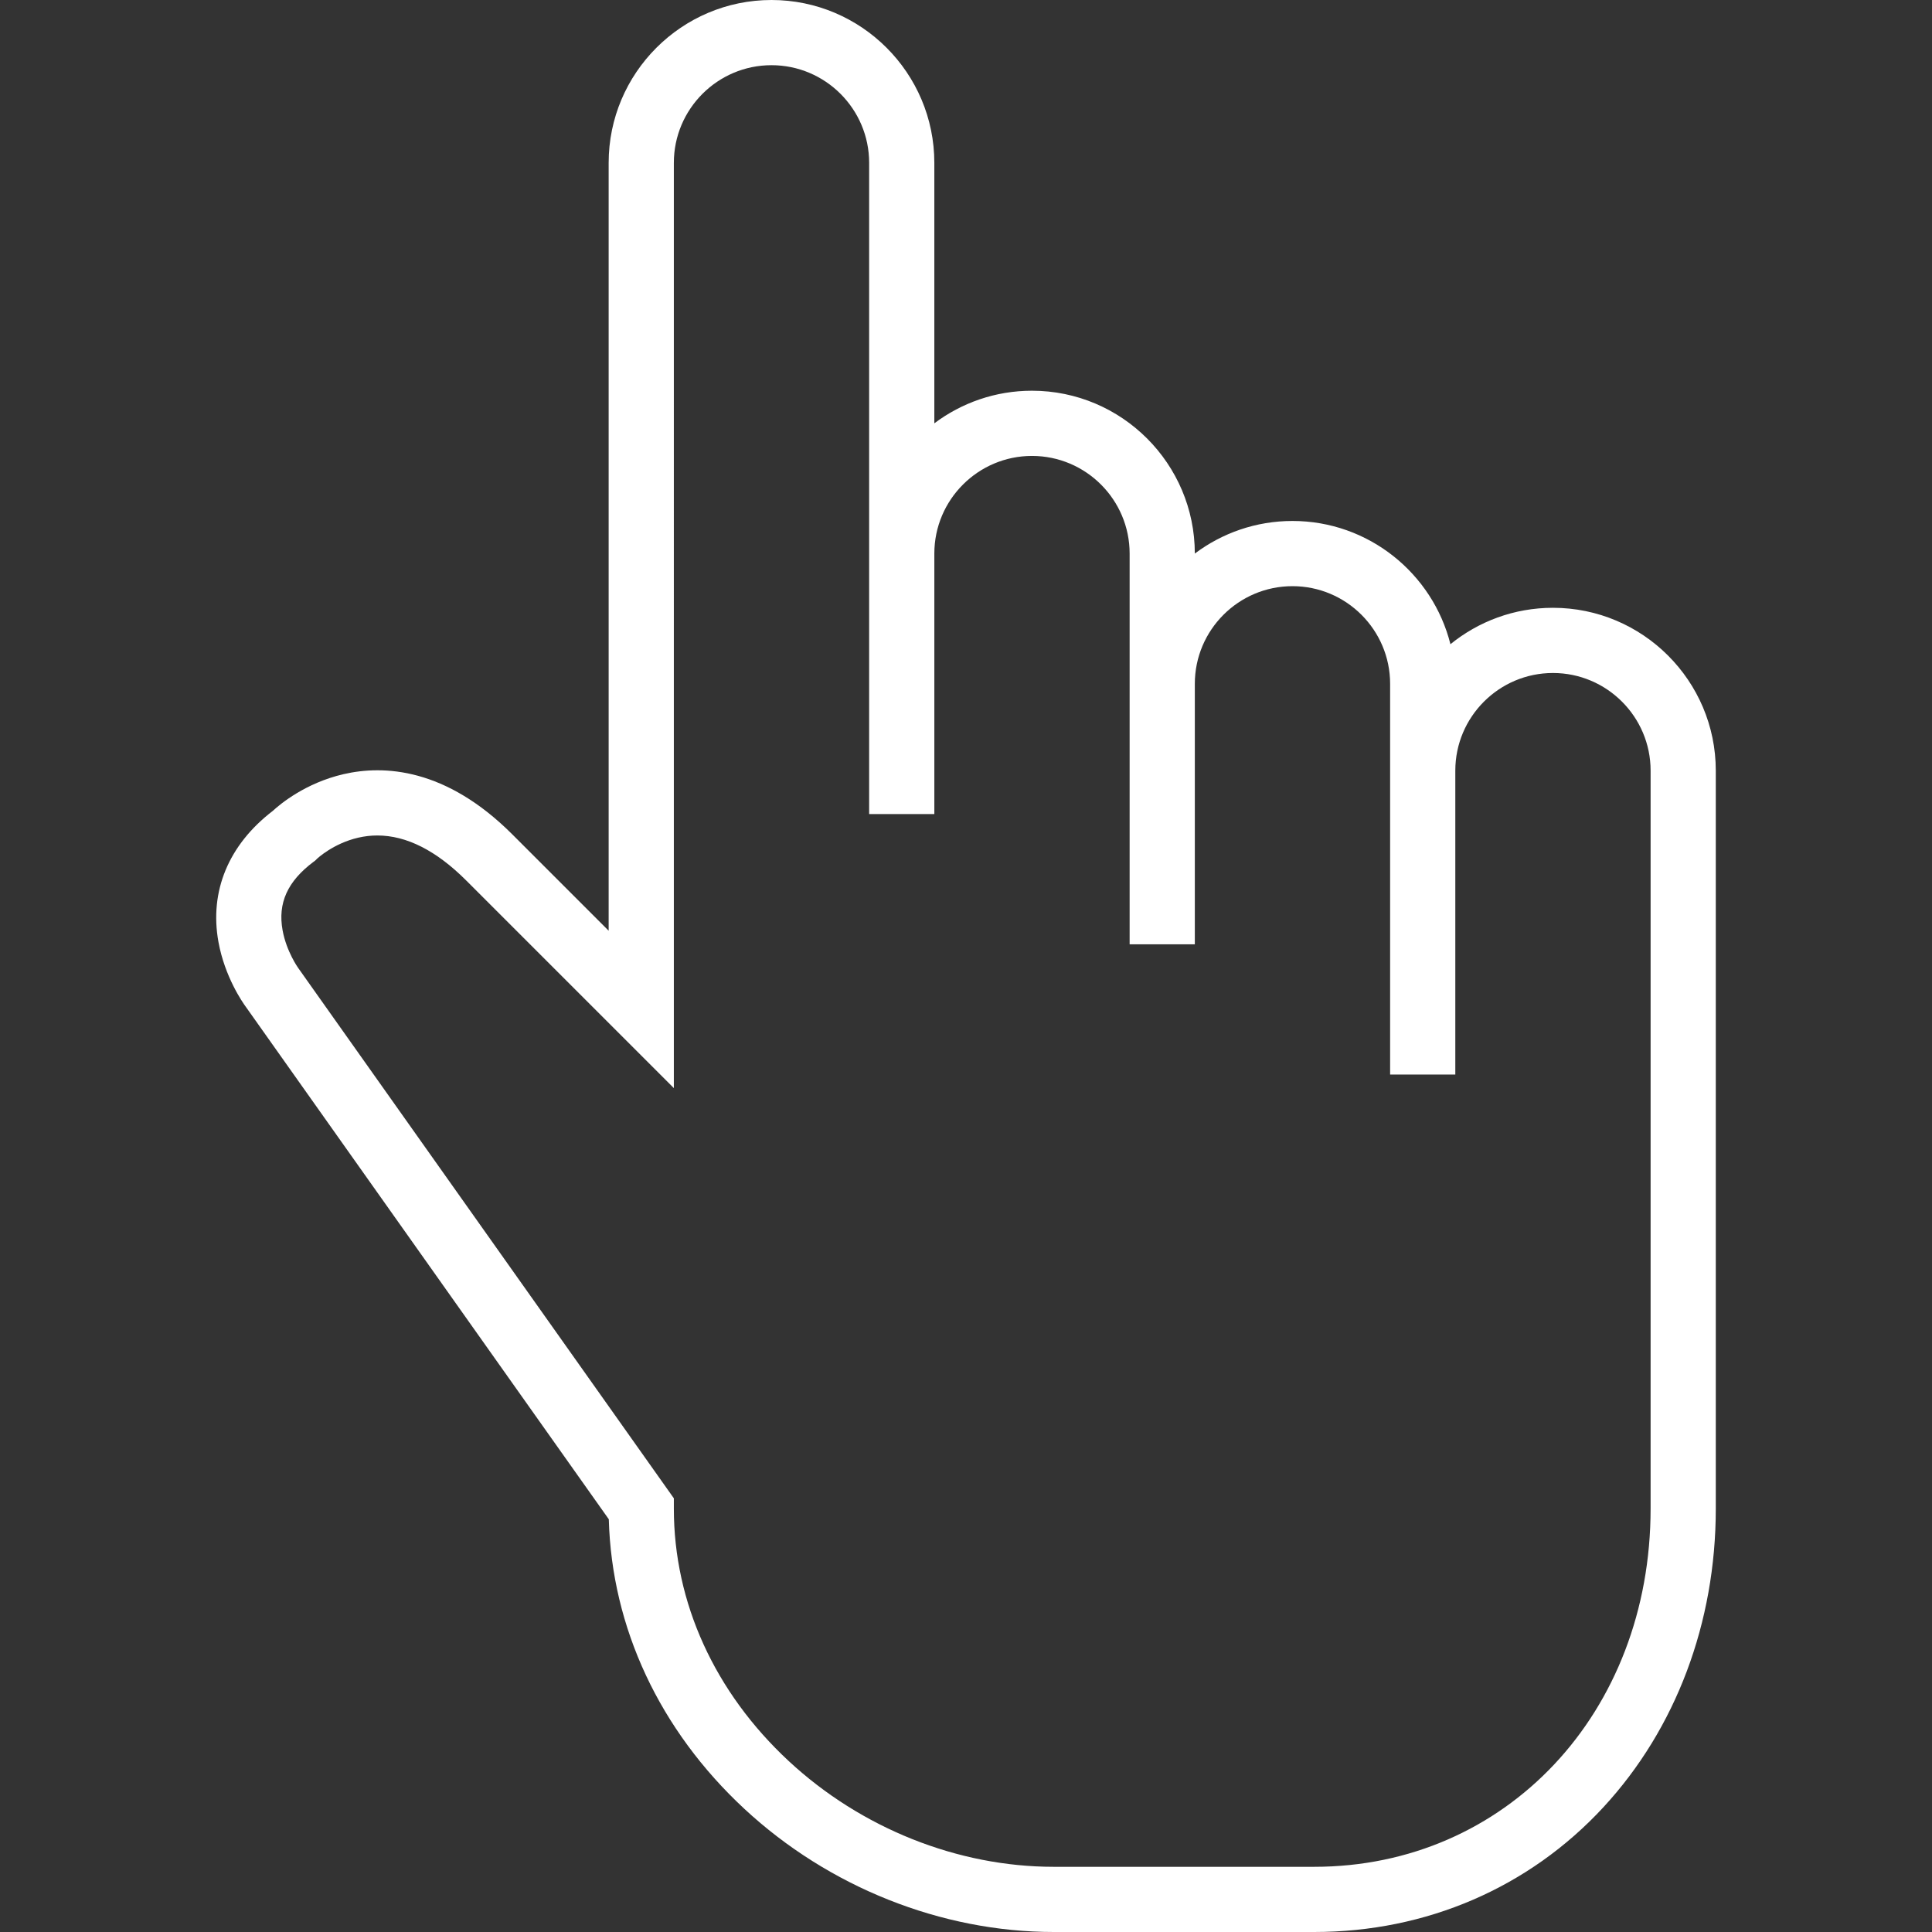
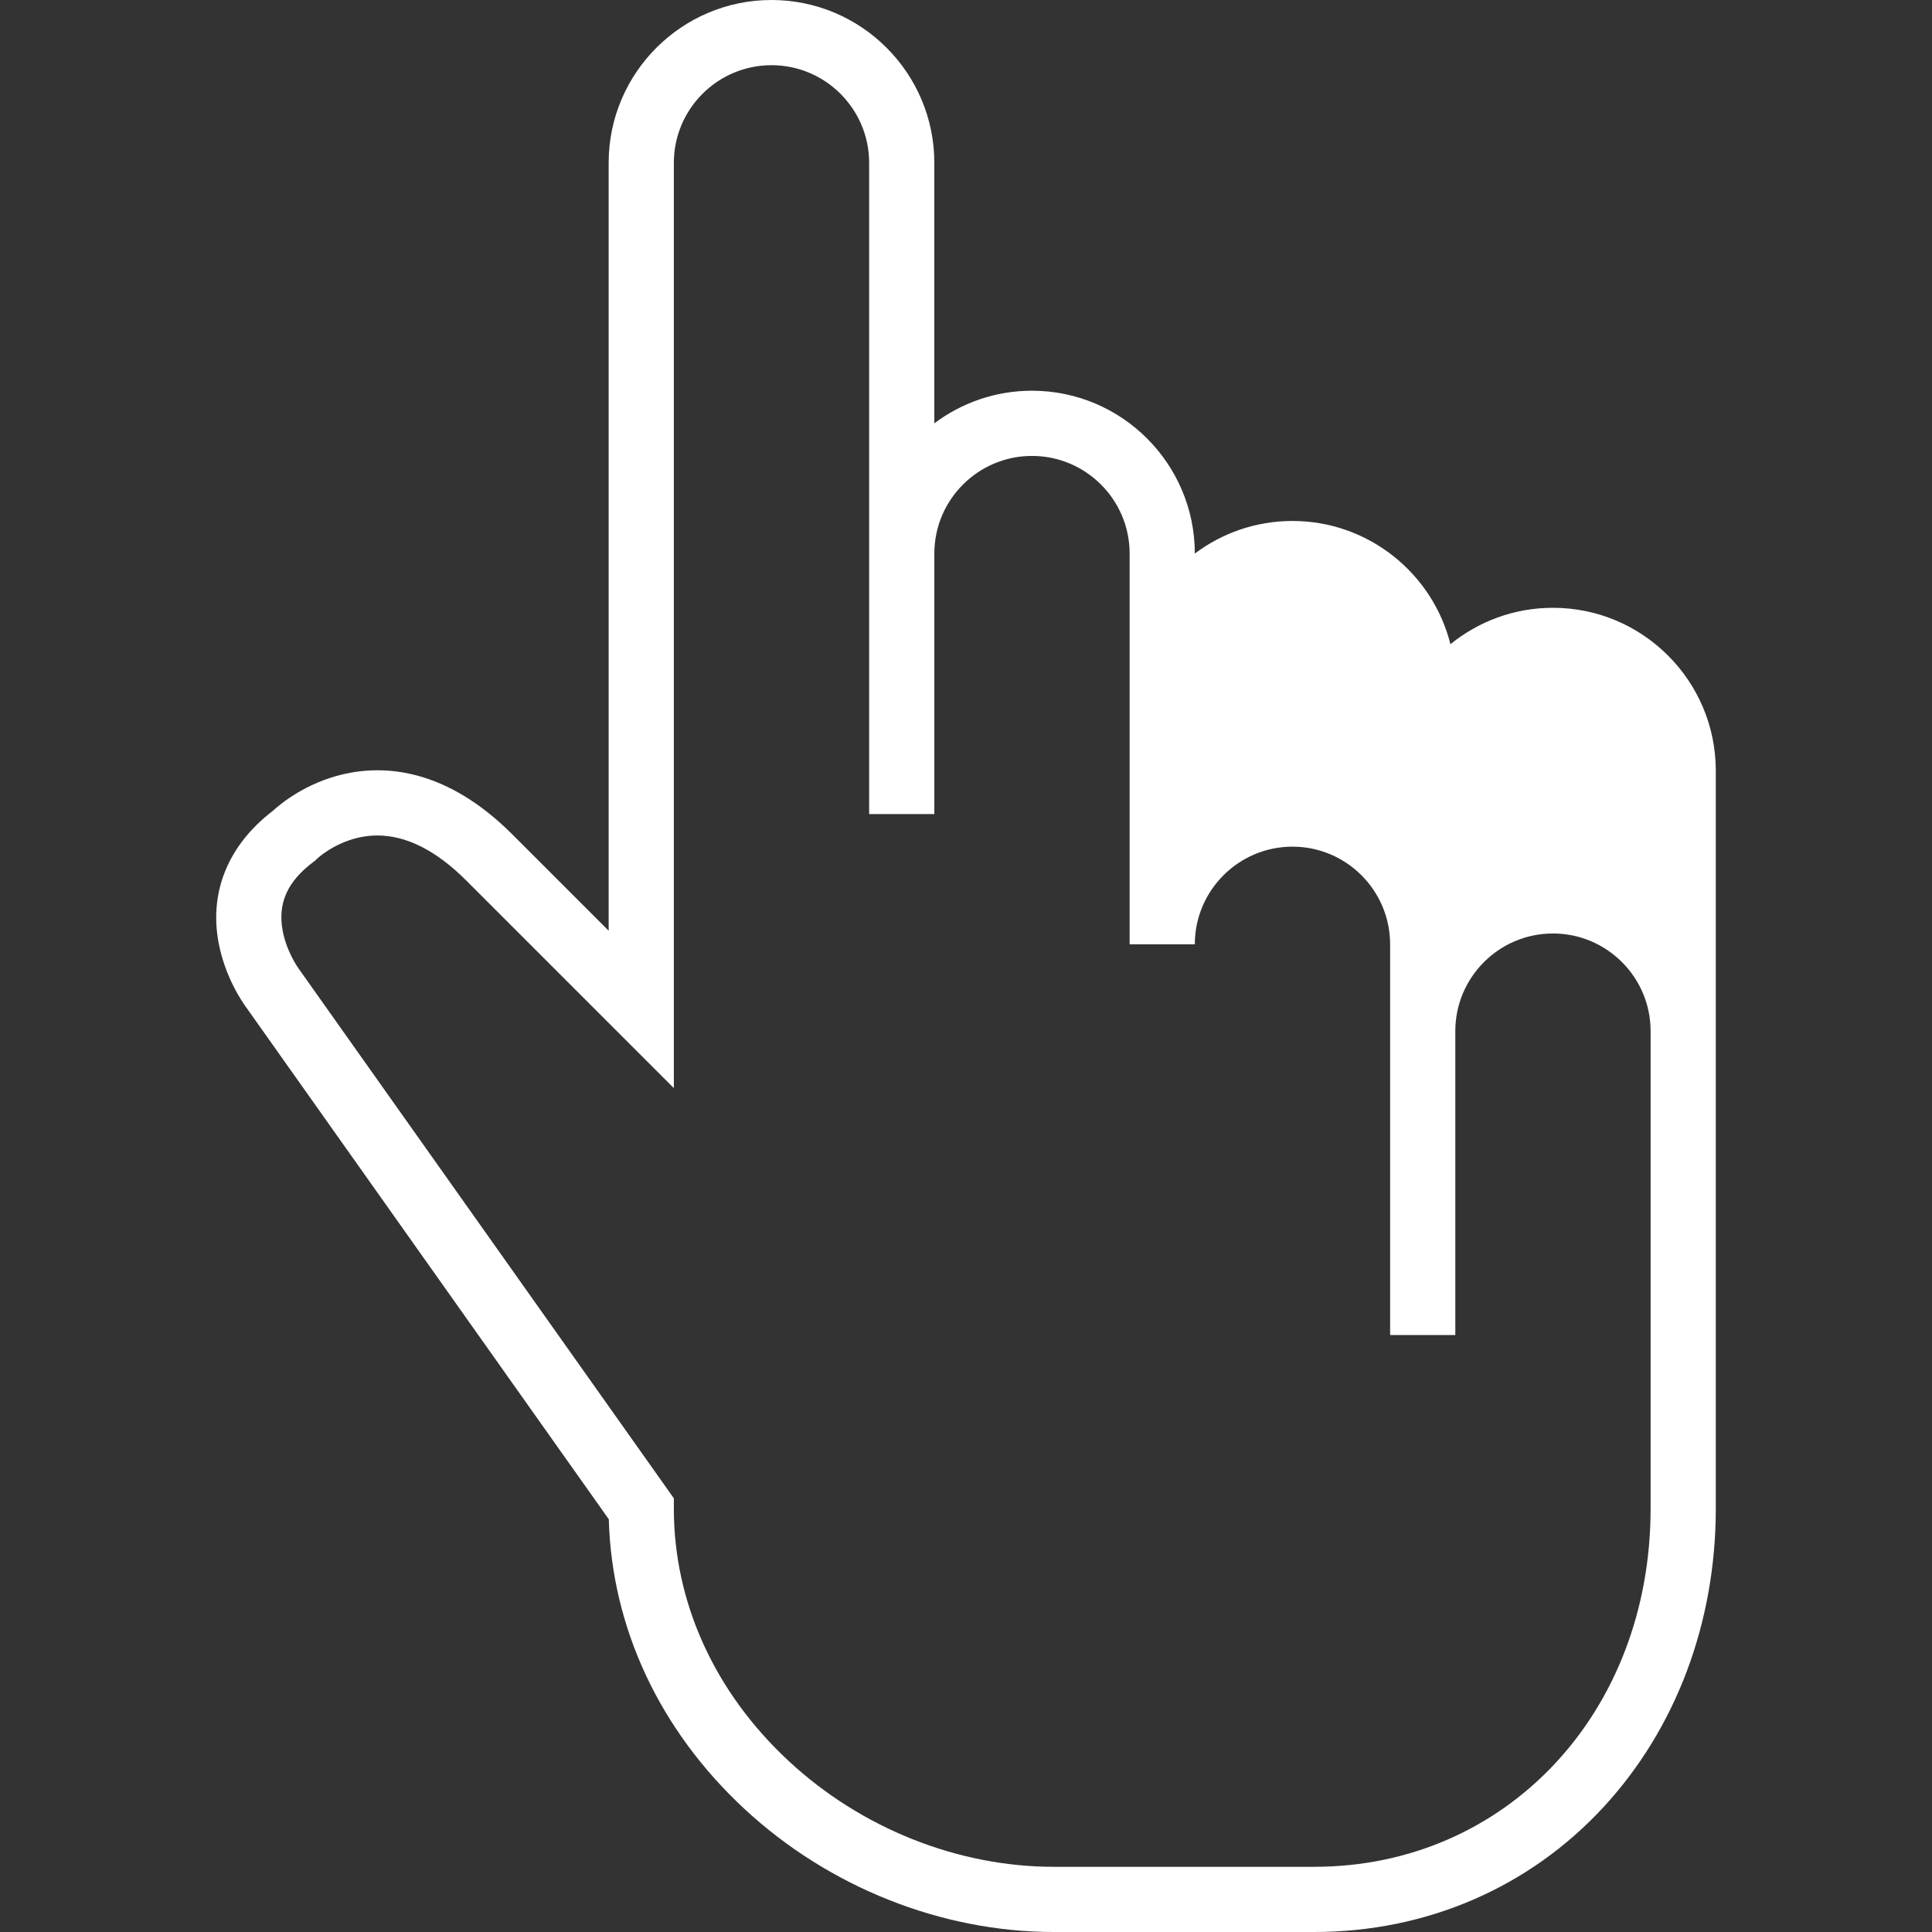
<svg xmlns="http://www.w3.org/2000/svg" id="SvgjsSvg1001" width="288" height="288" version="1.1">
  <rect width="100%" height="100%" fill="#333333" stroke="none" />
  <defs id="SvgjsDefs1002" />
  <g id="SvgjsG1008" transform="matrix(1,0,0,1,0,0)">
    <svg enable-background="new 0 0 512 512" viewBox="0 0 512 512" width="288" height="288">
-       <path d="M411.548,161.073c-10.288,0-19.745,3.618-27.167,9.648c-4.702-18.739-21.688-32.659-41.865-32.659    c-9.7,0-18.662,3.216-25.877,8.639v-0.001c0-23.796-19.359-43.154-43.155-43.154c-9.7,0-18.662,3.216-25.877,8.639V43.155    C247.609,19.359,228.25,0,204.454,0c-23.794,0-43.154,19.359-43.154,43.155v203.496l-25.521-25.522    c-17.658-17.657-34.069-18.43-44.723-15.972c-10.12,2.336-16.818,7.941-18.755,9.73c-11.735,8.995-16.849,21.316-14.408,34.748    c1.682,9.244,6.369,15.976,7.25,17.178l96.196,135.806c0.775,28.723,13.463,55.879,35.927,76.743    C219.602,500.103,249.479,512,279.239,512h69.031c29.74,0,56.975-11.758,76.686-33.109c19.182-20.777,29.746-48.859,29.746-79.076    V204.227C454.701,180.431,435.343,161.073,411.548,161.073z M437.427,399.815h-0.002c0,54.107-38.329,94.908-89.155,94.908    h-69.031c-25.447,0-51.039-10.214-70.214-28.021c-19.634-18.235-30.447-41.989-30.447-66.887v-2.749L79.194,256.76l-0.138-0.19    c-0.031-0.041-3.137-4.376-4.165-10.025c-1.311-7.209,1.291-12.976,8.189-18.15l0.492-0.369l0.434-0.434    c0.039-0.04,4.298-4.069,10.934-5.601c1.679-0.387,3.368-0.581,5.064-0.581c7.719,0,15.622,3.998,23.557,11.935l55.016,55.014    V43.155c0-14.269,11.608-25.878,25.877-25.878s25.878,11.609,25.878,25.878v172.577h17.277v-69.03    c0-14.269,11.608-25.877,25.877-25.877c14.269,0,25.878,11.609,25.878,25.877v103.547h17.277v-69.031    c0-14.269,11.608-25.877,25.877-25.877s25.878,11.609,25.878,25.877v103.547h17.277v-80.537c0-14.269,11.608-25.877,25.877-25.877    c14.269,0,25.878,11.609,25.878,25.877V399.815z" fill="#ffffff" class="color000 svgShape" />
+       <path d="M411.548,161.073c-10.288,0-19.745,3.618-27.167,9.648c-4.702-18.739-21.688-32.659-41.865-32.659    c-9.7,0-18.662,3.216-25.877,8.639v-0.001c0-23.796-19.359-43.154-43.155-43.154c-9.7,0-18.662,3.216-25.877,8.639V43.155    C247.609,19.359,228.25,0,204.454,0c-23.794,0-43.154,19.359-43.154,43.155v203.496l-25.521-25.522    c-17.658-17.657-34.069-18.43-44.723-15.972c-10.12,2.336-16.818,7.941-18.755,9.73c-11.735,8.995-16.849,21.316-14.408,34.748    c1.682,9.244,6.369,15.976,7.25,17.178l96.196,135.806c0.775,28.723,13.463,55.879,35.927,76.743    C219.602,500.103,249.479,512,279.239,512h69.031c29.74,0,56.975-11.758,76.686-33.109c19.182-20.777,29.746-48.859,29.746-79.076    V204.227C454.701,180.431,435.343,161.073,411.548,161.073z M437.427,399.815h-0.002c0,54.107-38.329,94.908-89.155,94.908    h-69.031c-25.447,0-51.039-10.214-70.214-28.021c-19.634-18.235-30.447-41.989-30.447-66.887v-2.749L79.194,256.76l-0.138-0.19    c-0.031-0.041-3.137-4.376-4.165-10.025c-1.311-7.209,1.291-12.976,8.189-18.15l0.492-0.369l0.434-0.434    c0.039-0.04,4.298-4.069,10.934-5.601c1.679-0.387,3.368-0.581,5.064-0.581c7.719,0,15.622,3.998,23.557,11.935l55.016,55.014    V43.155c0-14.269,11.608-25.878,25.877-25.878s25.878,11.609,25.878,25.878v172.577h17.277v-69.03    c0-14.269,11.608-25.877,25.877-25.877c14.269,0,25.878,11.609,25.878,25.877v103.547h17.277c0-14.269,11.608-25.877,25.877-25.877s25.878,11.609,25.878,25.877v103.547h17.277v-80.537c0-14.269,11.608-25.877,25.877-25.877    c14.269,0,25.878,11.609,25.878,25.877V399.815z" fill="#ffffff" class="color000 svgShape" />
    </svg>
  </g>
</svg>